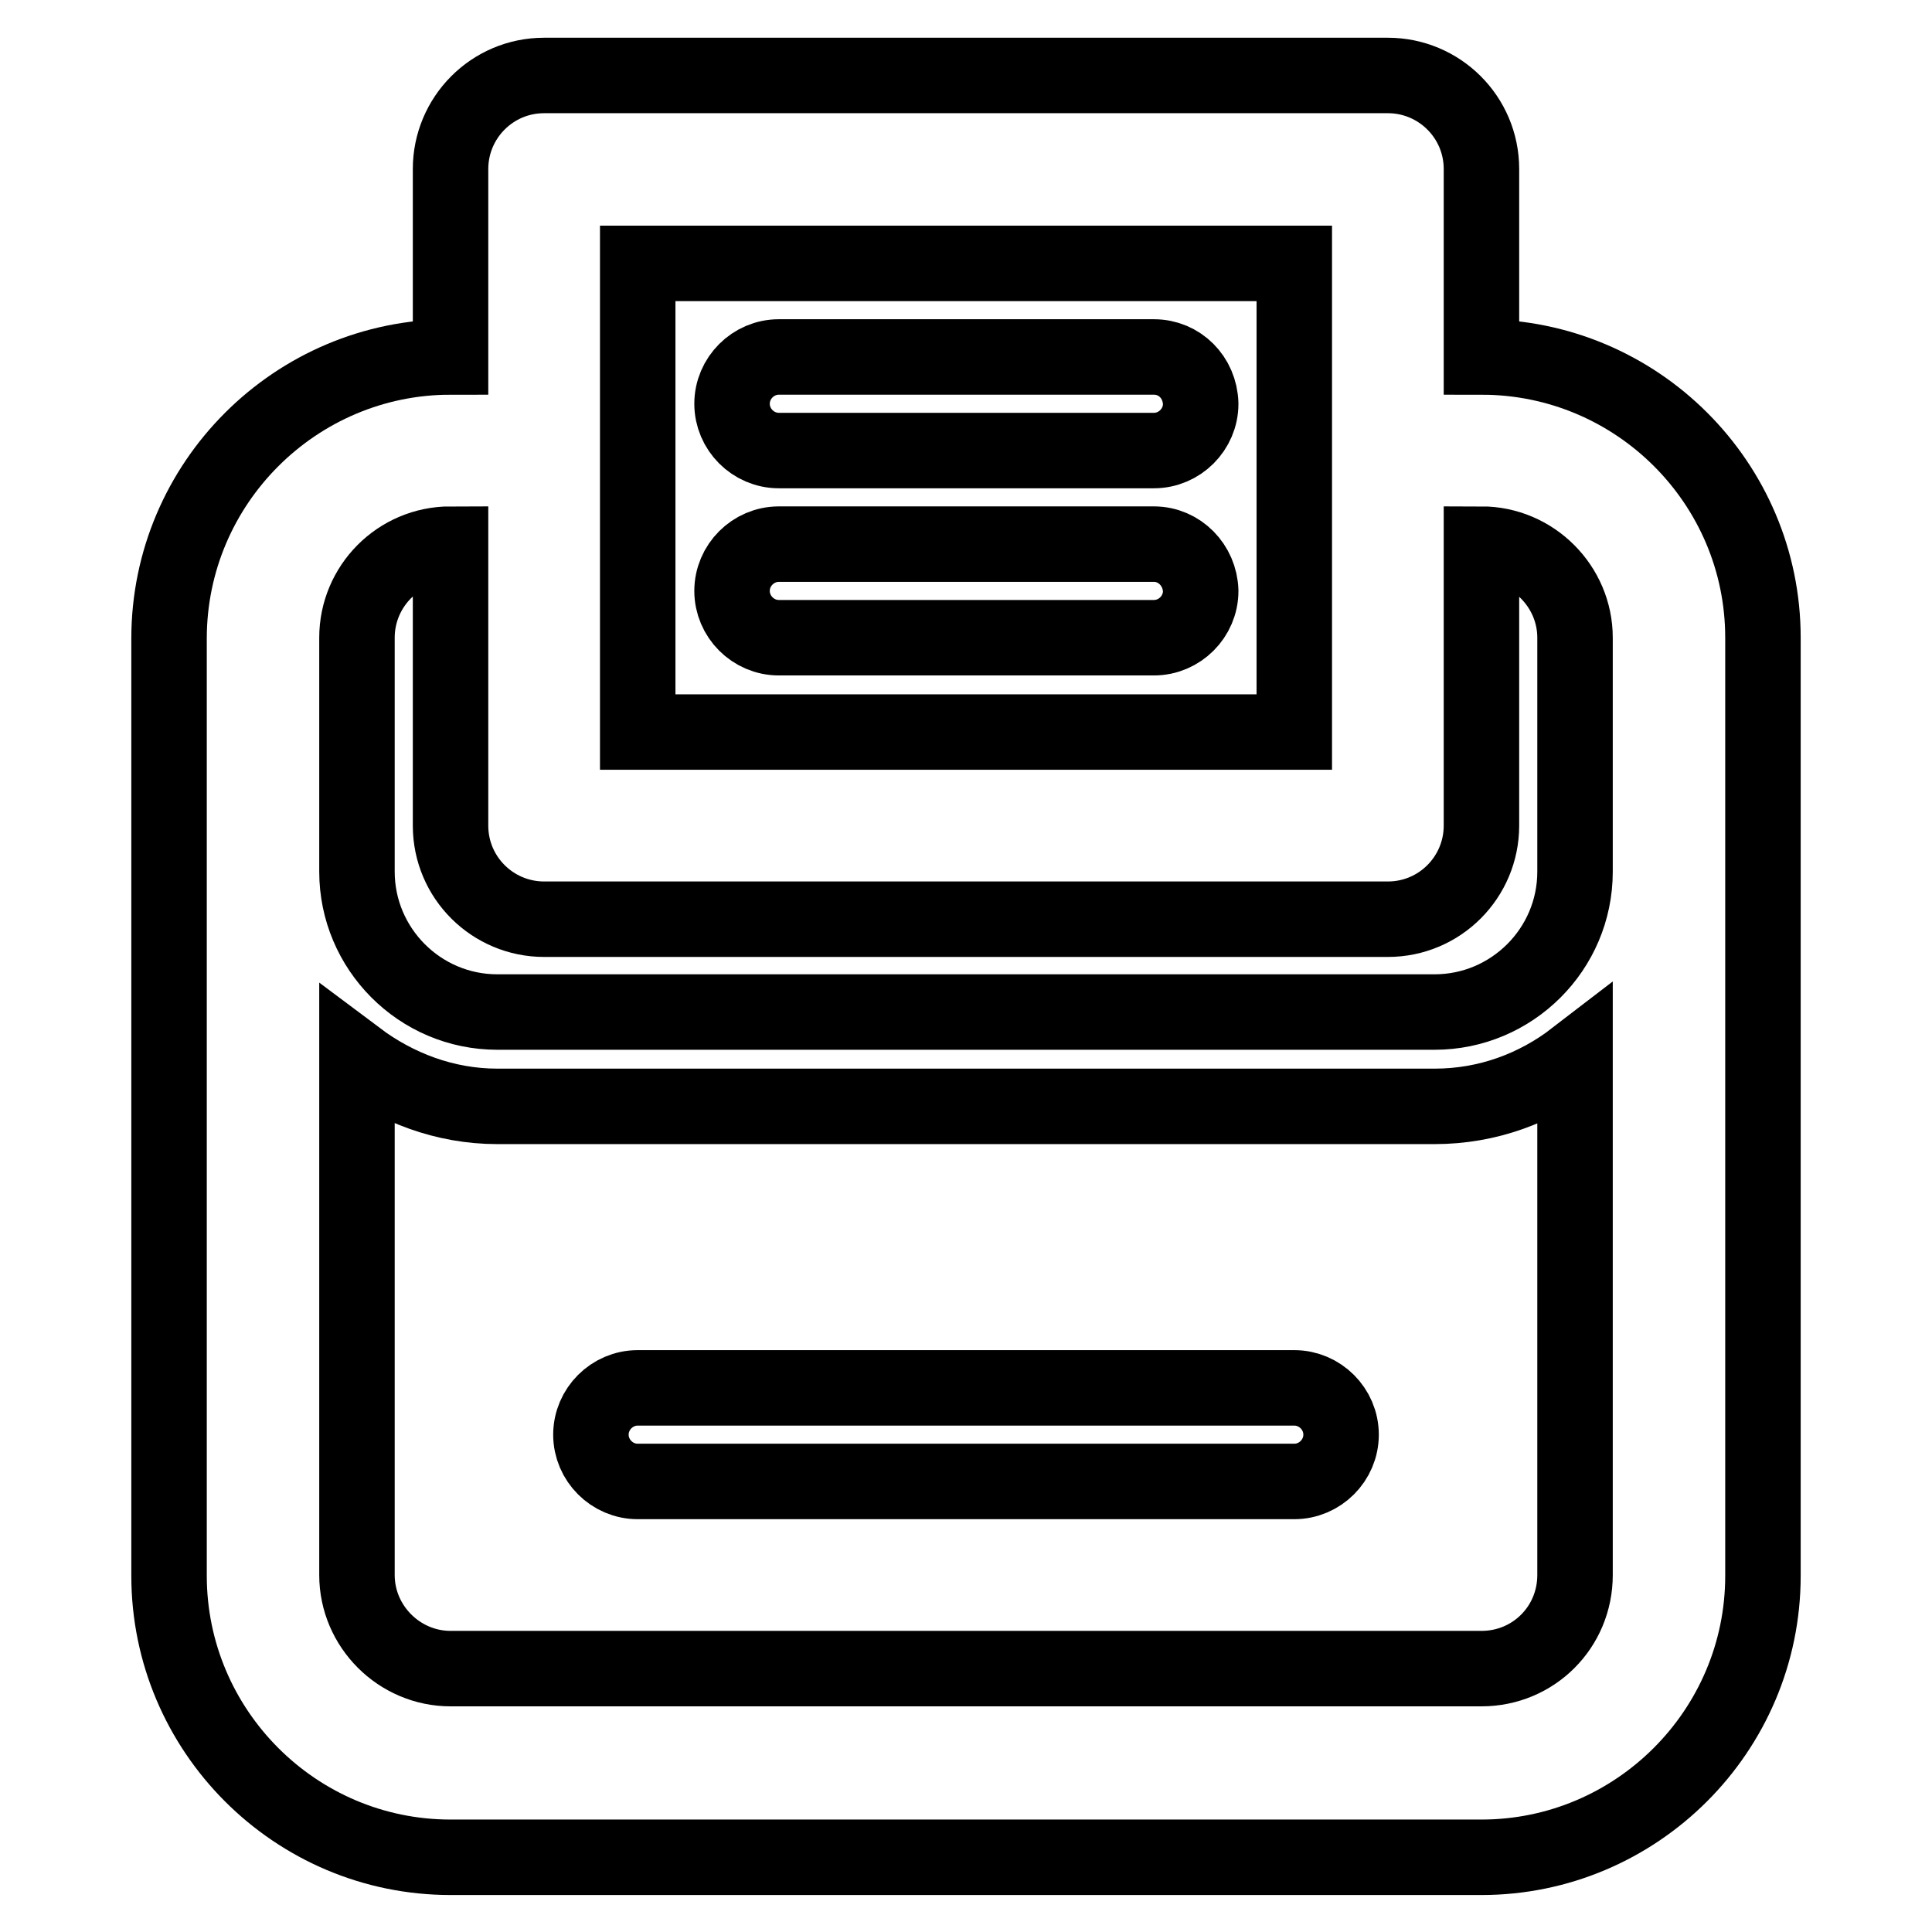
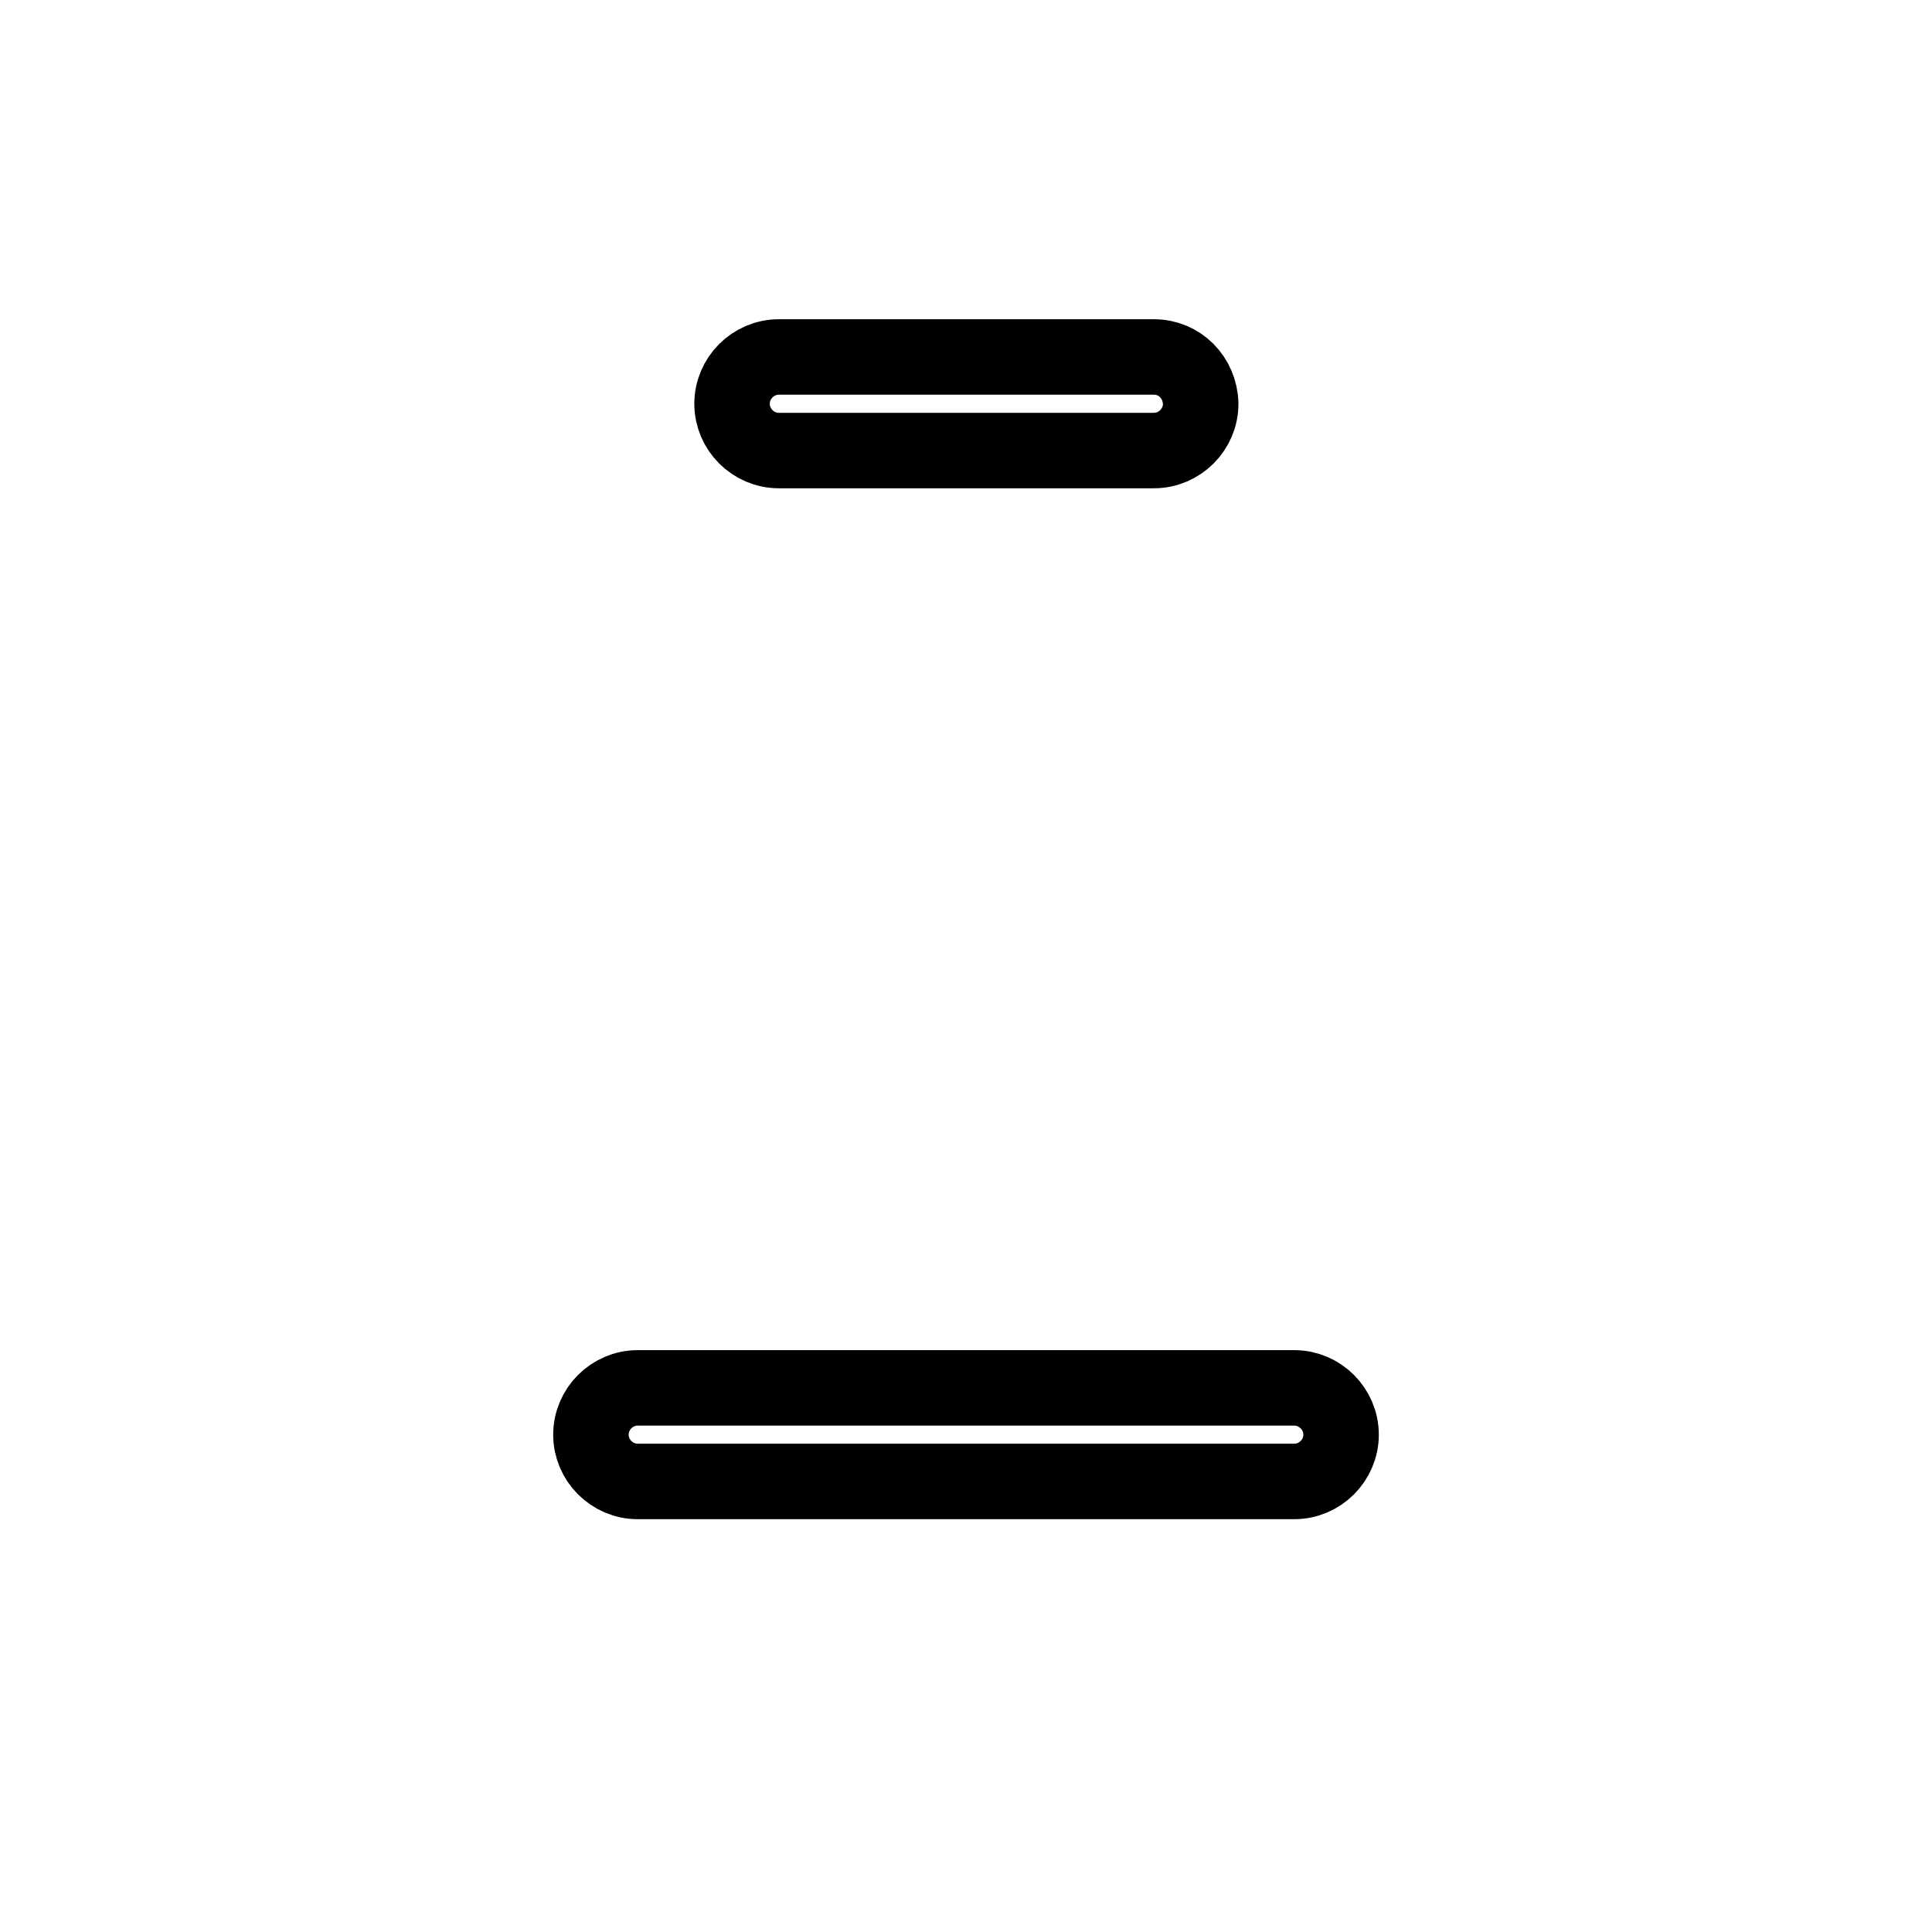
<svg xmlns="http://www.w3.org/2000/svg" version="1.1" x="0px" y="0px" viewBox="0 0 256 256" enable-background="new 0 0 256 256" xml:space="preserve">
  <g>
    <g>
      <g>
-         <path stroke-width="10" fill-opacity="0" stroke="#000000" d="M196.3,47.3V22.4c0-6.9-5.6-12.4-12.4-12.4H72.1c-6.9,0-12.4,5.6-12.4,12.4v24.9c-20.5,0-37.3,16.7-37.3,37.3v124.2c0,20.5,16.7,37.3,37.3,37.3h136.6c20.5,0,37.3-16.7,37.3-37.3V84.5C233.6,64,216.9,47.3,196.3,47.3L196.3,47.3z M84.5,34.9h87V97h-87V34.9z M59.7,72.1v37.3c0,6.9,5.6,12.4,12.4,12.4h111.8c6.9,0,12.4-5.6,12.4-12.4V72.1c6.8,0,12.4,5.6,12.4,12.4v31c0,10.3-8.4,18.6-18.6,18.6H65.9c-10.3,0-18.6-8.4-18.6-18.6v-31C47.3,77.7,52.8,72.1,59.7,72.1L59.7,72.1z M196.3,221.1H59.7c-6.8,0-12.4-5.6-12.4-12.4v-68.5c5.2,3.9,11.6,6.4,18.6,6.4h124.2c7,0,13.4-2.4,18.6-6.4v68.5C208.7,215.6,203.2,221.1,196.3,221.1z" />
-         <path stroke-width="10" fill-opacity="0" stroke="#000000" d="M152.9,72.1h-49.7c-3.4,0-6.2,2.8-6.2,6.2s2.8,6.2,6.2,6.2h49.7c3.4,0,6.2-2.8,6.2-6.2C159,74.9,156.3,72.1,152.9,72.1z" />
        <path stroke-width="10" fill-opacity="0" stroke="#000000" d="M171.5,183.9H84.5c-3.4,0-6.2,2.8-6.2,6.2c0,3.4,2.8,6.2,6.2,6.2h87c3.4,0,6.2-2.8,6.2-6.2C177.7,186.7,174.9,183.9,171.5,183.9z" />
        <path stroke-width="10" fill-opacity="0" stroke="#000000" d="M152.9,47.3h-49.7c-3.4,0-6.2,2.8-6.2,6.2c0,3.4,2.8,6.2,6.2,6.2h49.7c3.4,0,6.2-2.8,6.2-6.2C159,50,156.3,47.3,152.9,47.3z" />
      </g>
    </g>
  </g>
</svg>